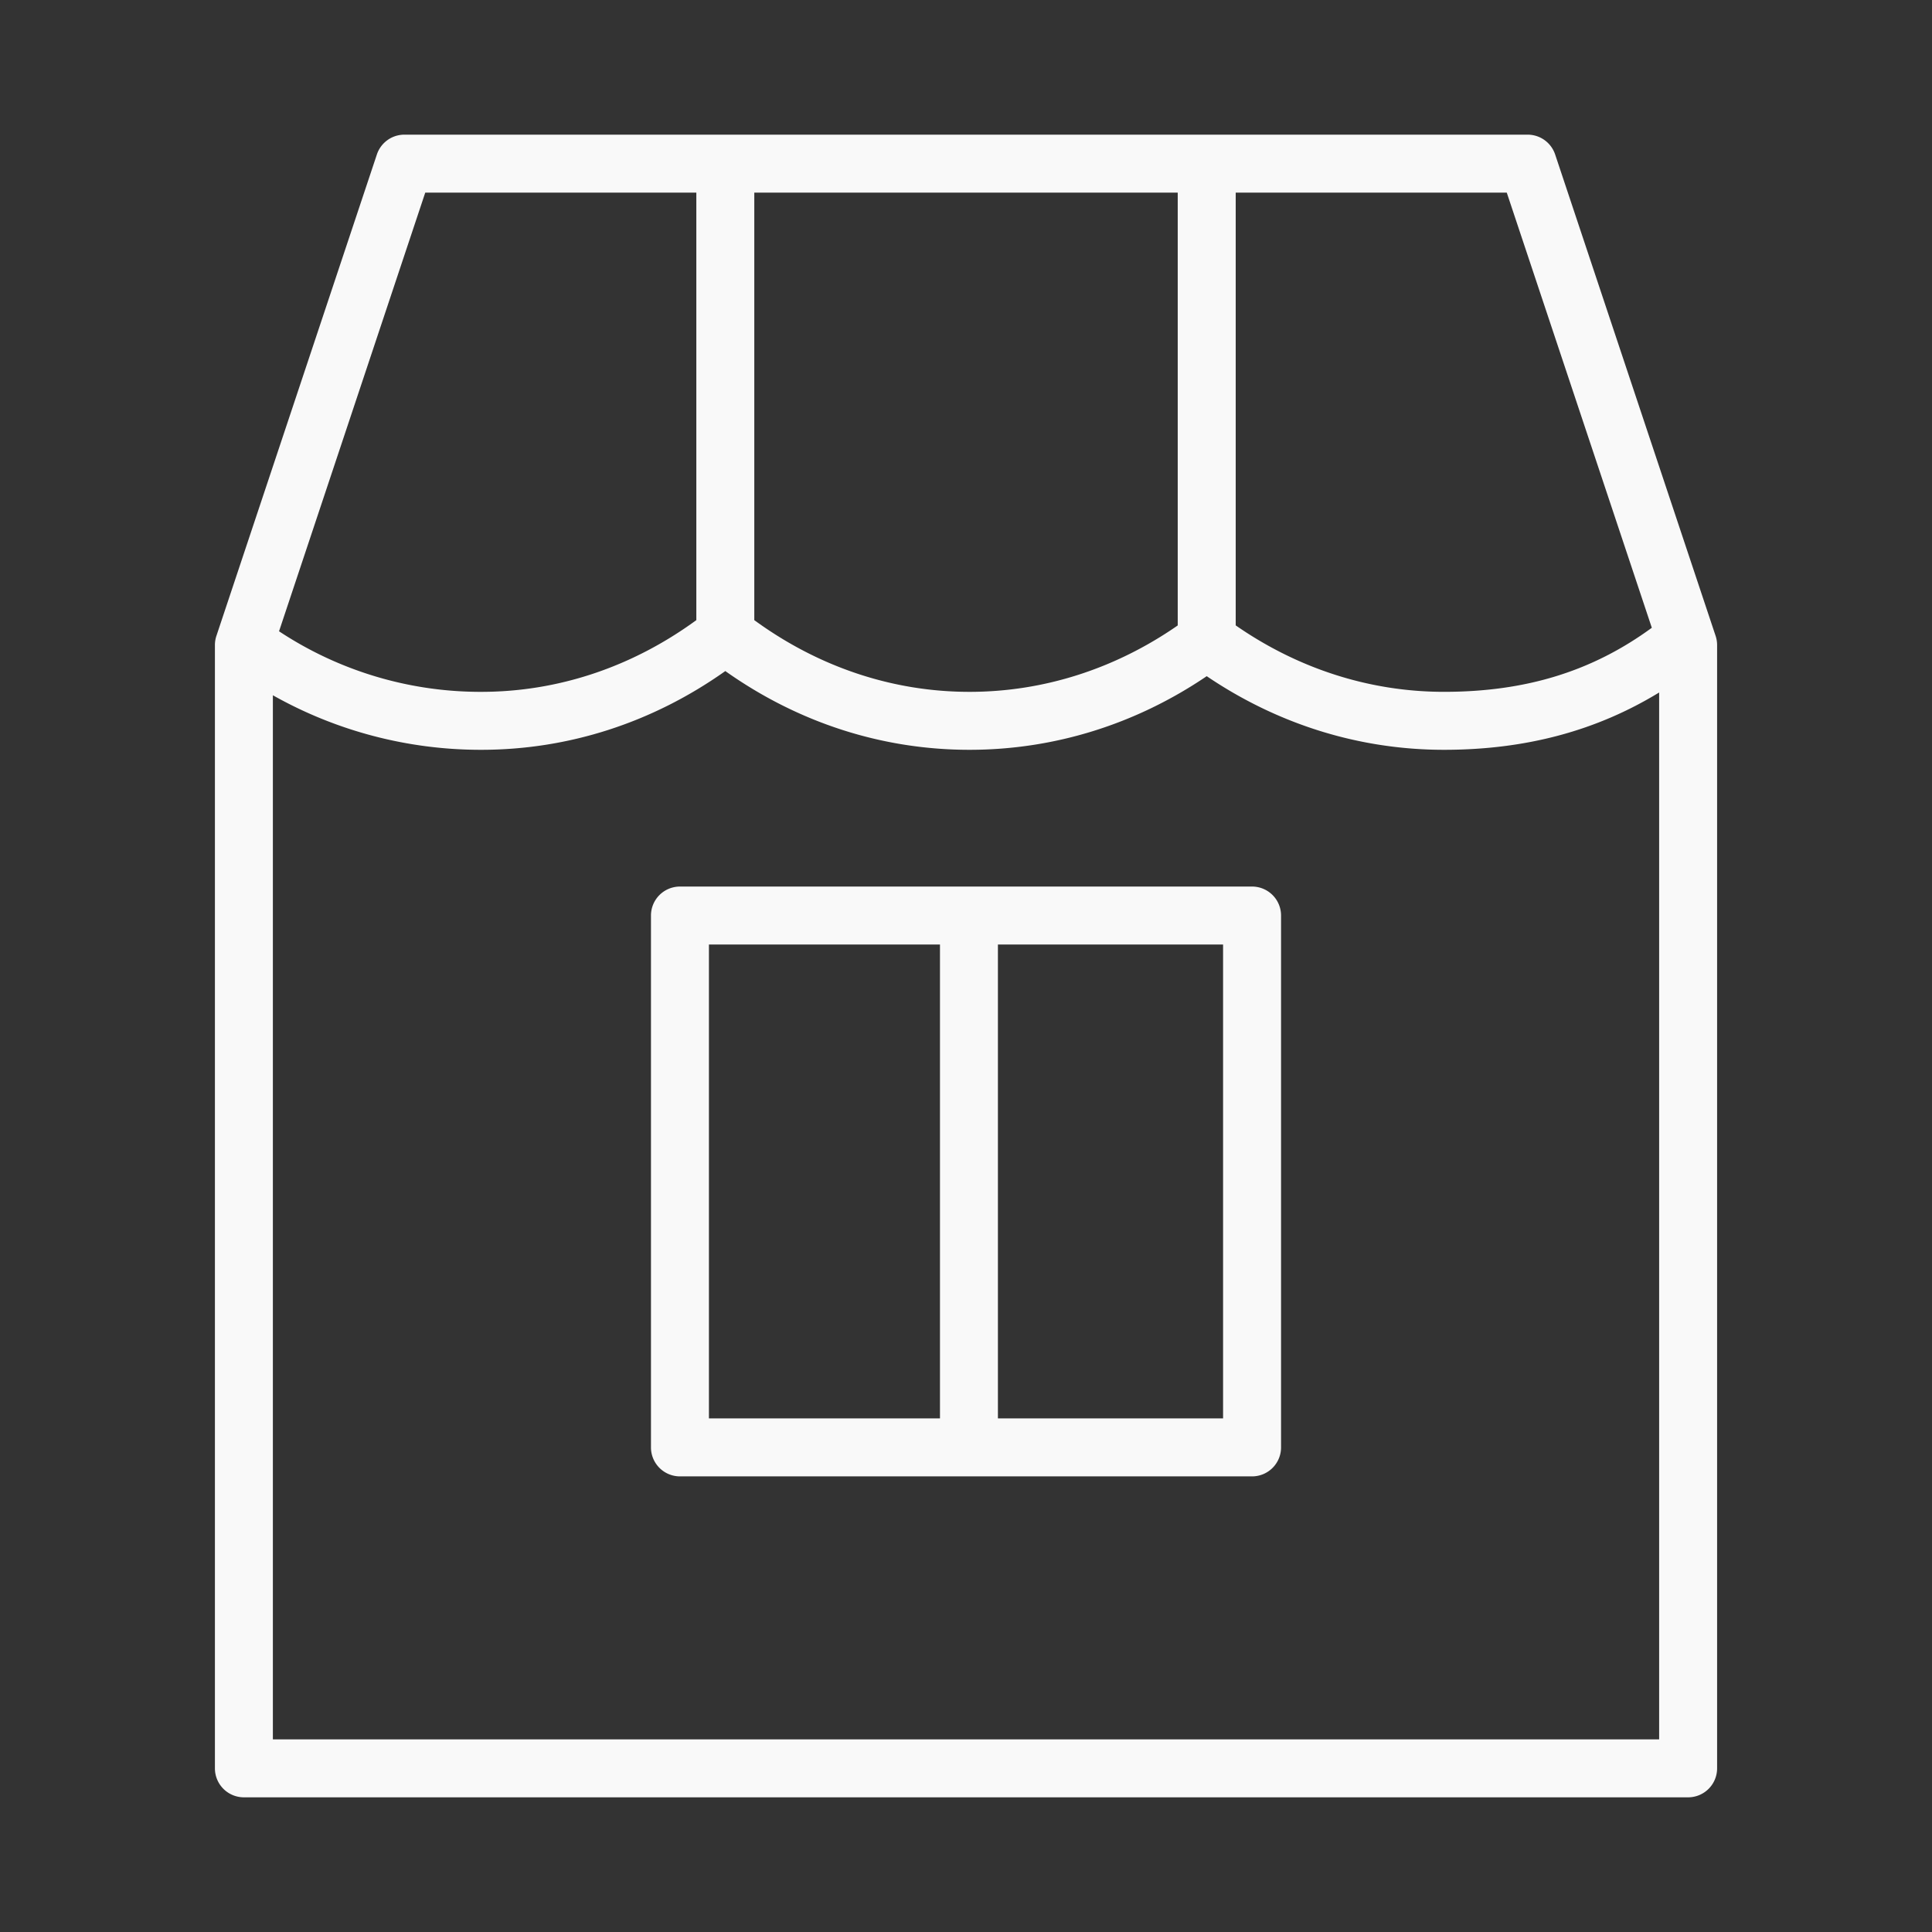
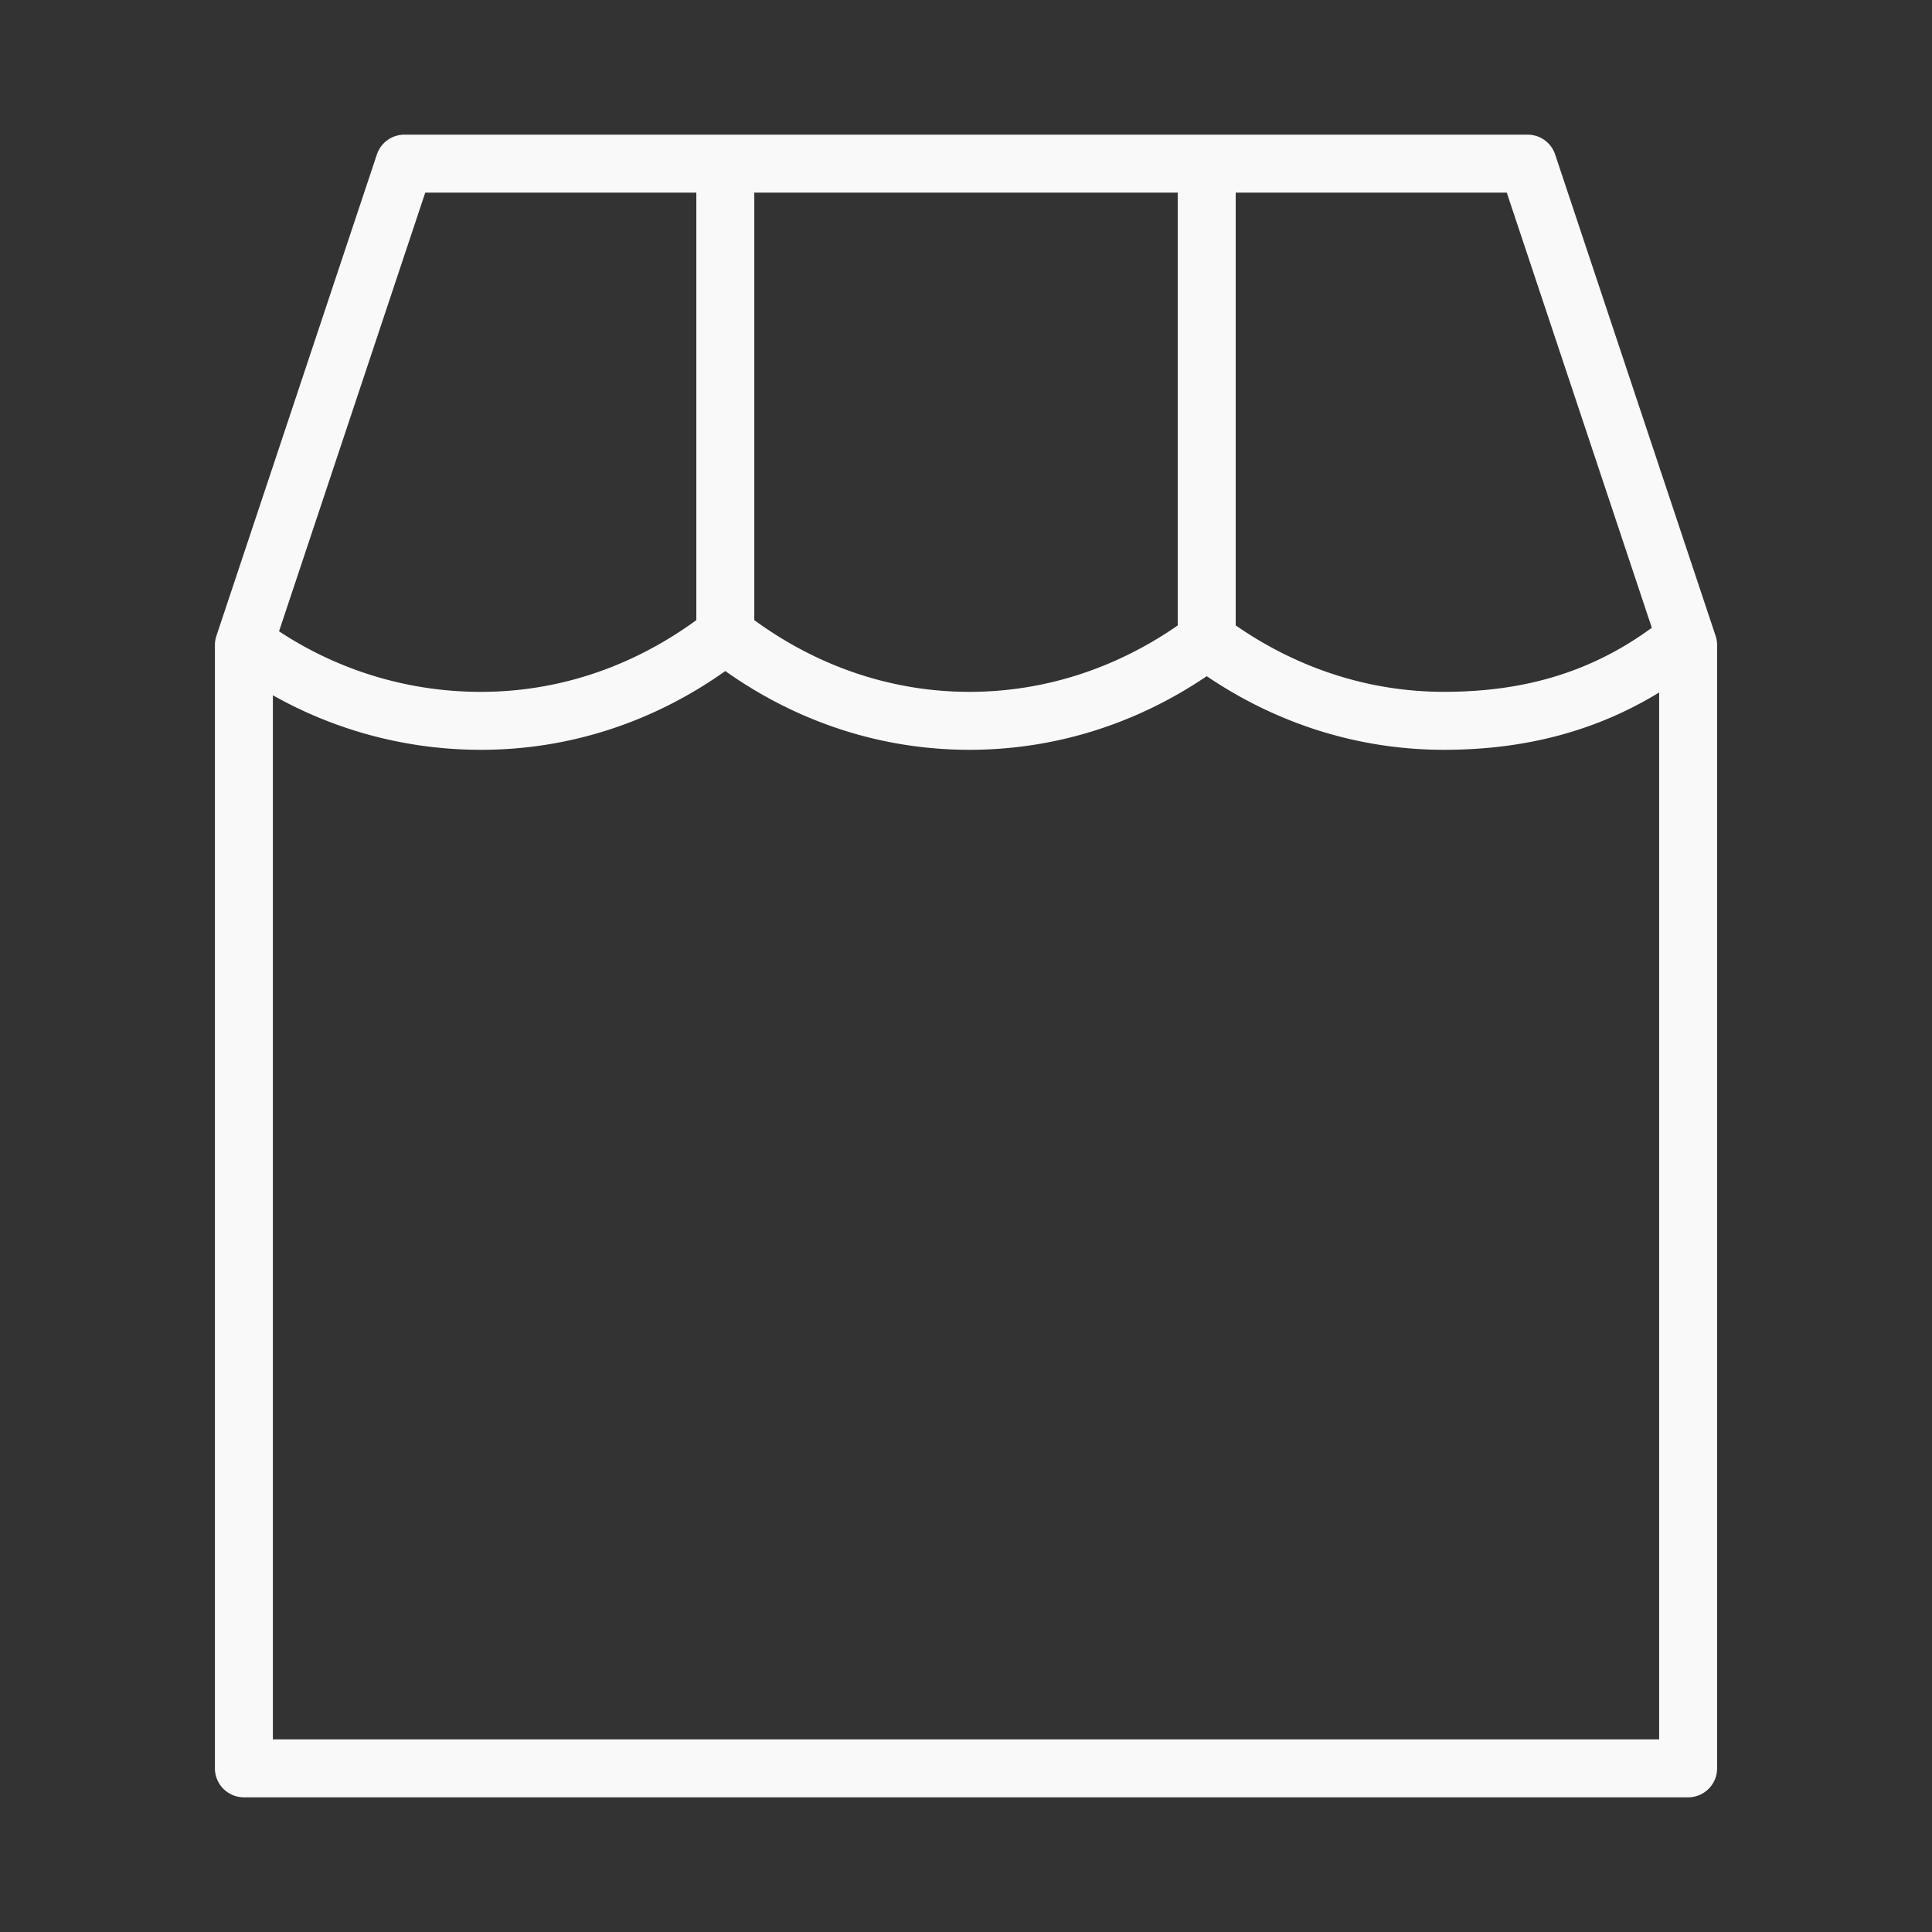
<svg xmlns="http://www.w3.org/2000/svg" viewBox="0 0 100 100" fill-rule="evenodd">
  <rect x="0" y="0" width="100" height="100" fill="#333333" stroke="none" />
  <g>
    <path d="M88.8 32.914 80.494 7.996a1.5 1.5 0 0 0-1.423-1.026H20.93a1.5 1.5 0 0 0-1.423 1.026l-8.306 24.918a1.499 1.499 0 0 0-.077.474v58.141a1.5 1.5 0 0 0 1.5 1.5h74.753a1.5 1.5 0 0 0 1.5-1.5V33.388c0-.161-.026-.321-.077-.474zm-3.302-.421c-3.075 2.249-6.513 3.316-10.757 3.316-3.841 0-7.548-1.195-10.781-3.439V9.97h14.03l7.508 22.523zM39.042 9.97h21.917v22.403c-3.23 2.242-6.937 3.437-10.779 3.437-3.99 0-7.822-1.291-11.138-3.712V9.97zm-17.031 0h14.031v22.128c-3.316 2.421-7.147 3.712-11.138 3.712a18.91 18.91 0 0 1-10.461-3.135L22.011 9.97zm-7.887 80.059V35.987a21.9 21.9 0 0 0 10.78 2.823c4.523 0 8.869-1.405 12.638-4.076 3.769 2.671 8.115 4.076 12.638 4.076 4.373 0 8.596-1.314 12.28-3.811 3.687 2.497 7.909 3.811 12.28 3.811 4.232 0 7.894-.986 11.137-2.967v54.186H14.124z" stroke-width="0" stroke="#f9f9f9" fill="#f9f9f9" />
-     <path d="M64.807 45.888H35.194a1.5 1.5 0 0 0-1.5 1.5v27.529a1.5 1.5 0 0 0 1.5 1.5h29.613a1.5 1.5 0 0 0 1.5-1.5V47.388a1.5 1.5 0 0 0-1.5-1.5zm-28.113 3h11.959v24.529H36.694V48.888zm26.613 24.529H51.652V48.888h11.654v24.529z" stroke-width="0" stroke="#f9f9f9" fill="#f9f9f9" />
  </g>
</svg>